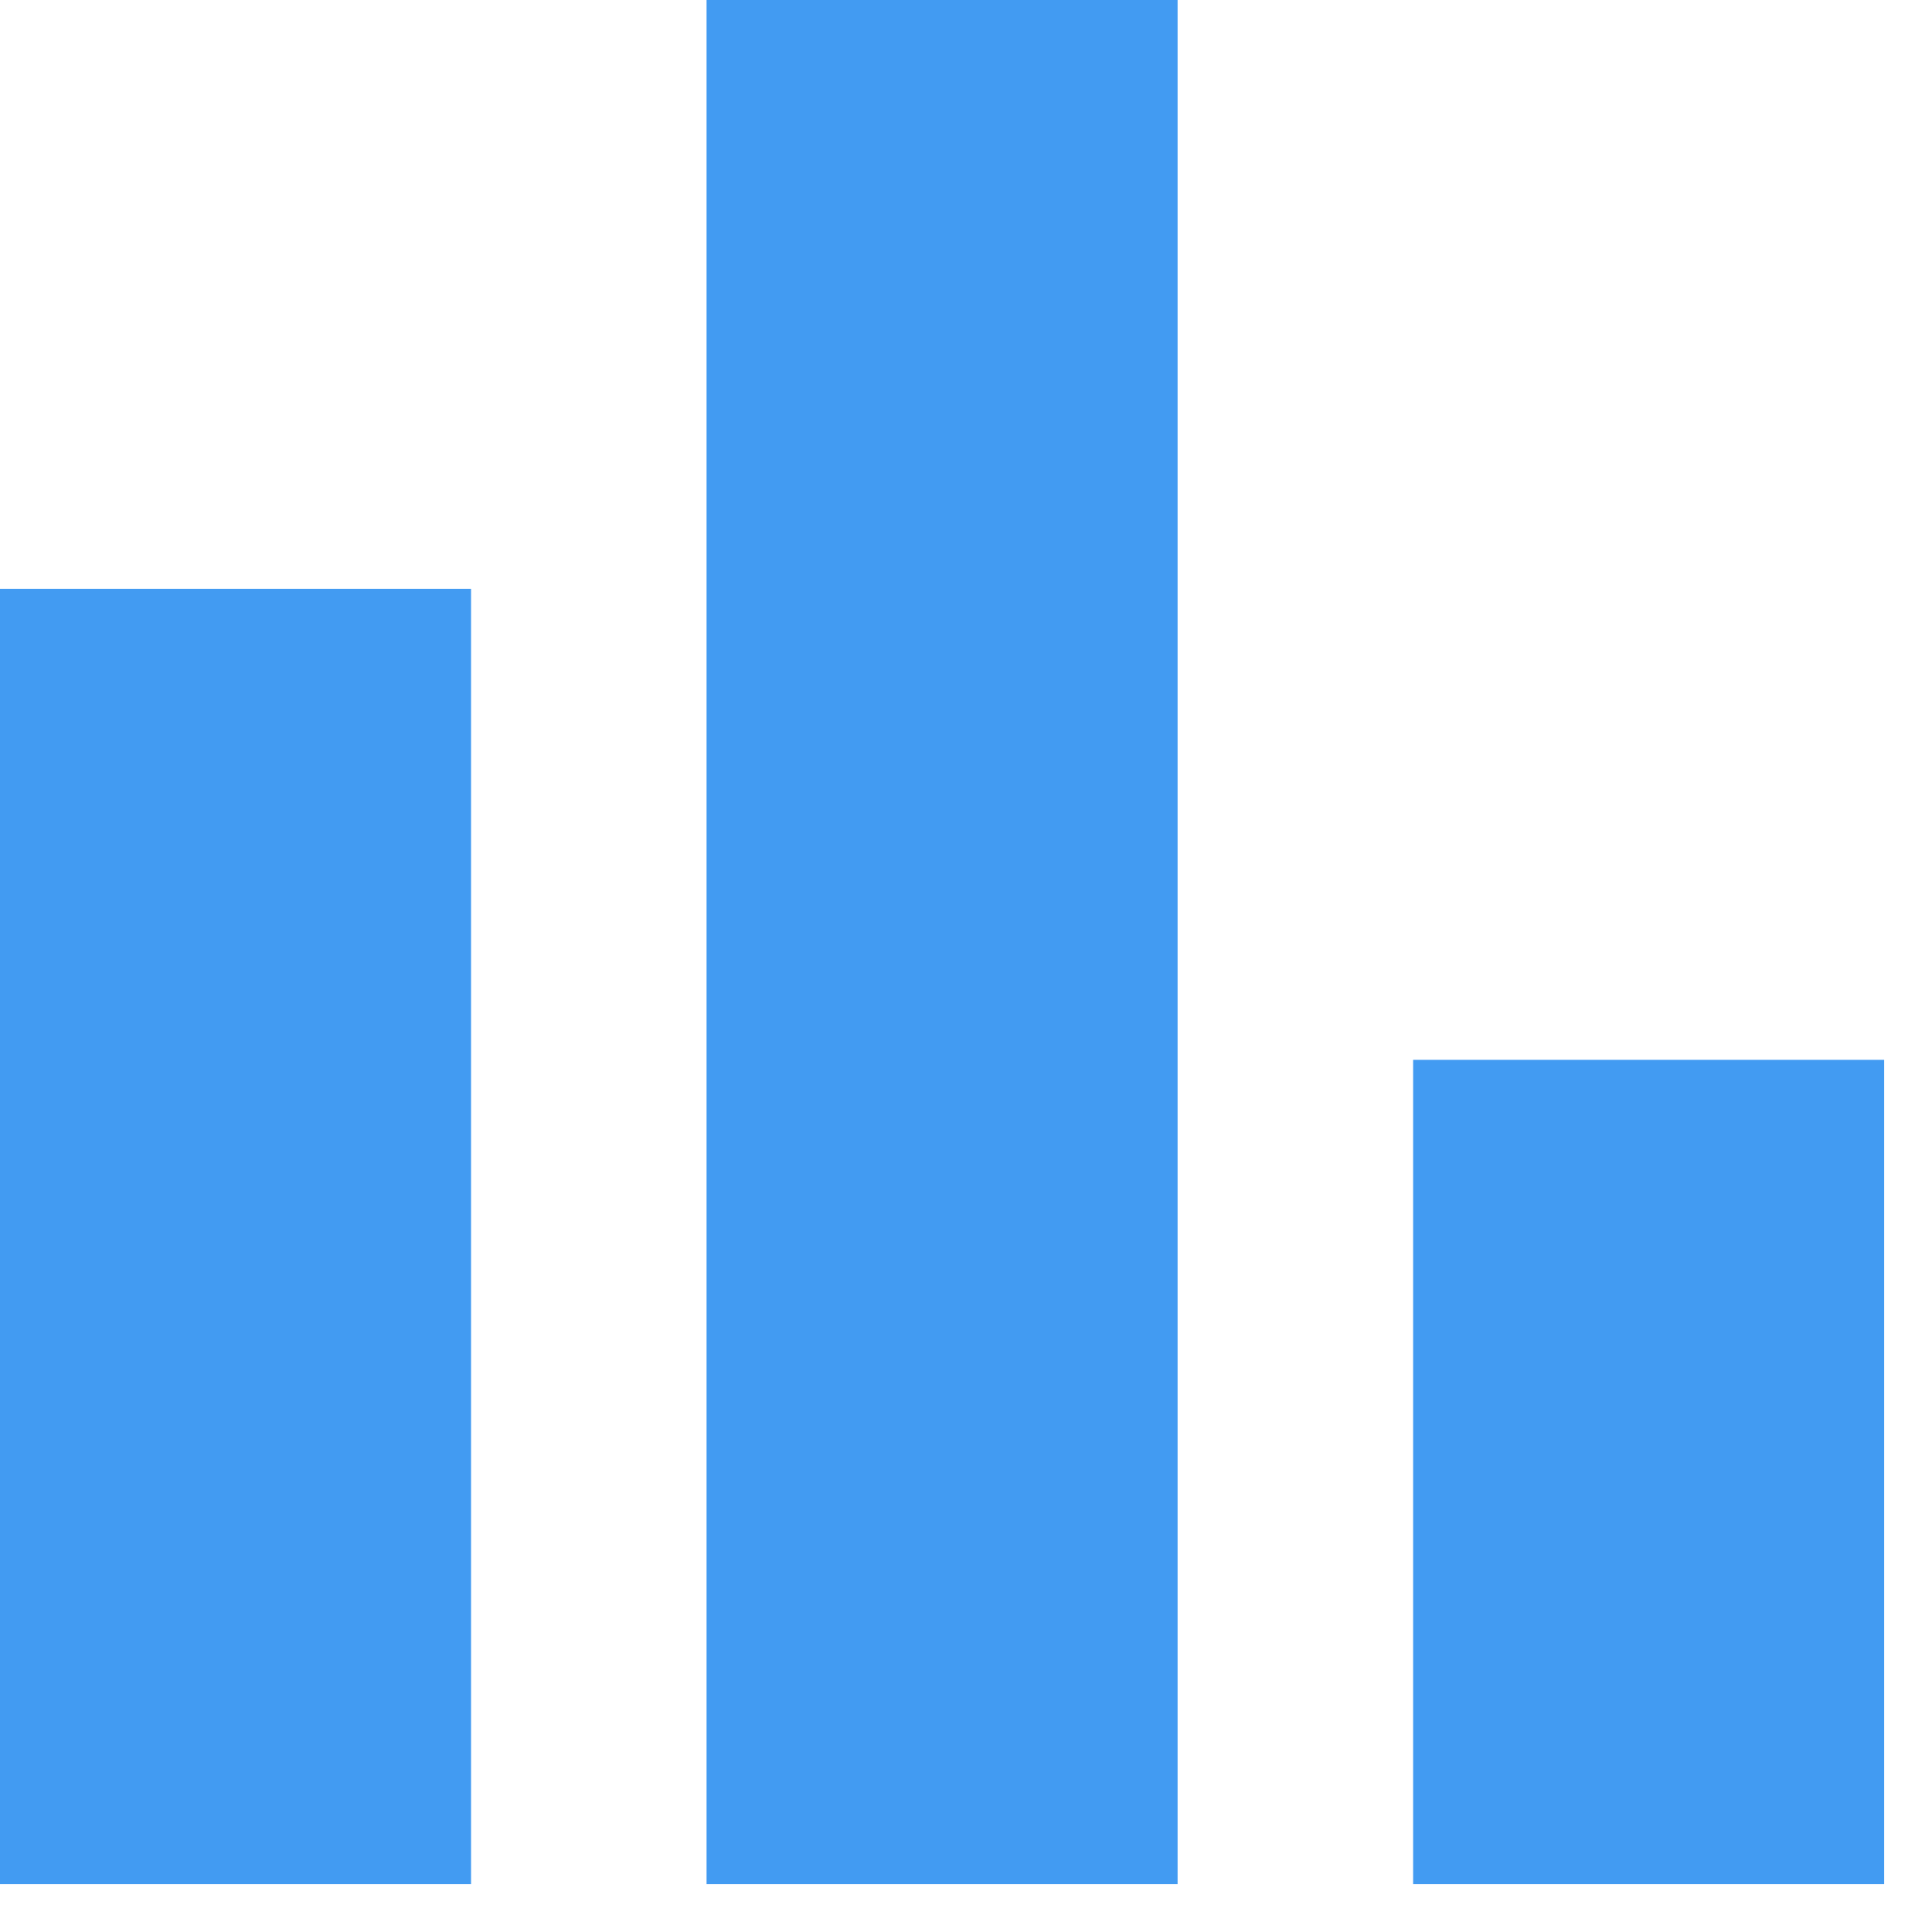
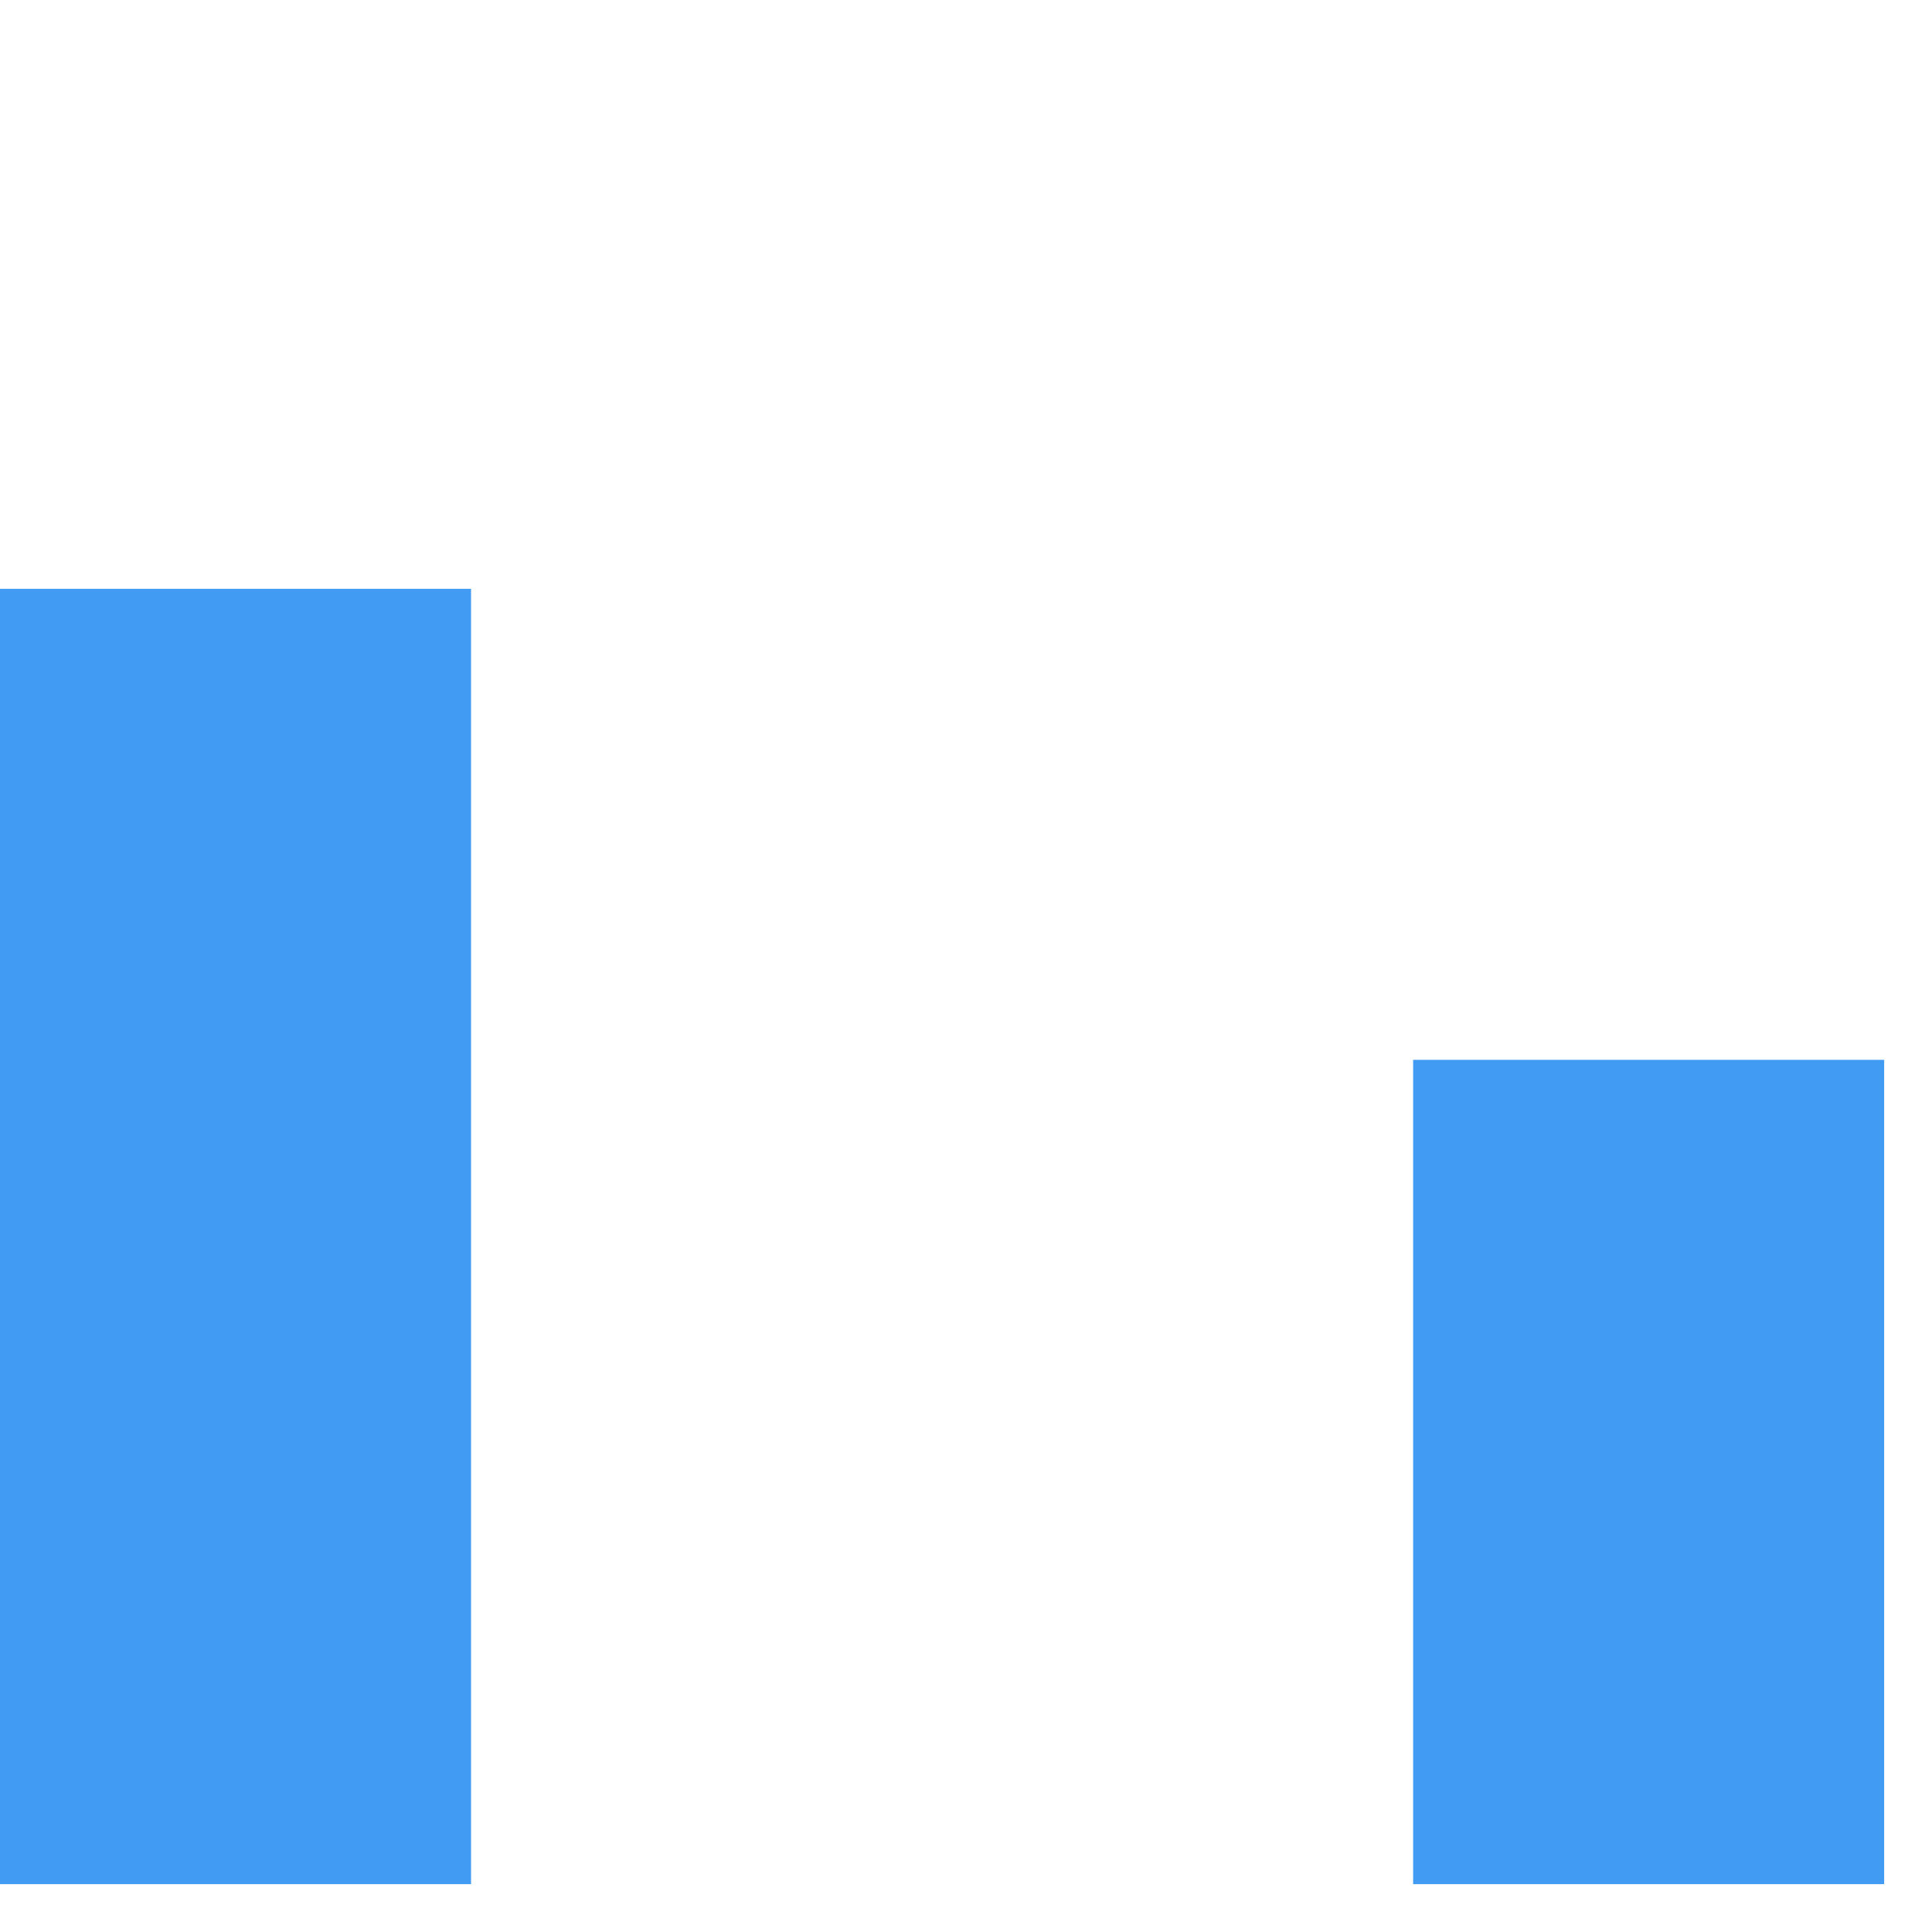
<svg xmlns="http://www.w3.org/2000/svg" width="21" height="21" viewBox="0 0 21 21" fill="none">
-   <path d="M15.36 20.48V11.52H20.48V20.48H15.36ZM7.68 20.48V0H12.8V20.48H7.68ZM0 20.48V6.4H5.12V20.48H0Z" fill="#429BF2" />
+   <path d="M15.36 20.48V11.52H20.48V20.48H15.36ZM7.68 20.48V0V20.48H7.68ZM0 20.48V6.4H5.12V20.48H0Z" fill="#429BF2" />
</svg>